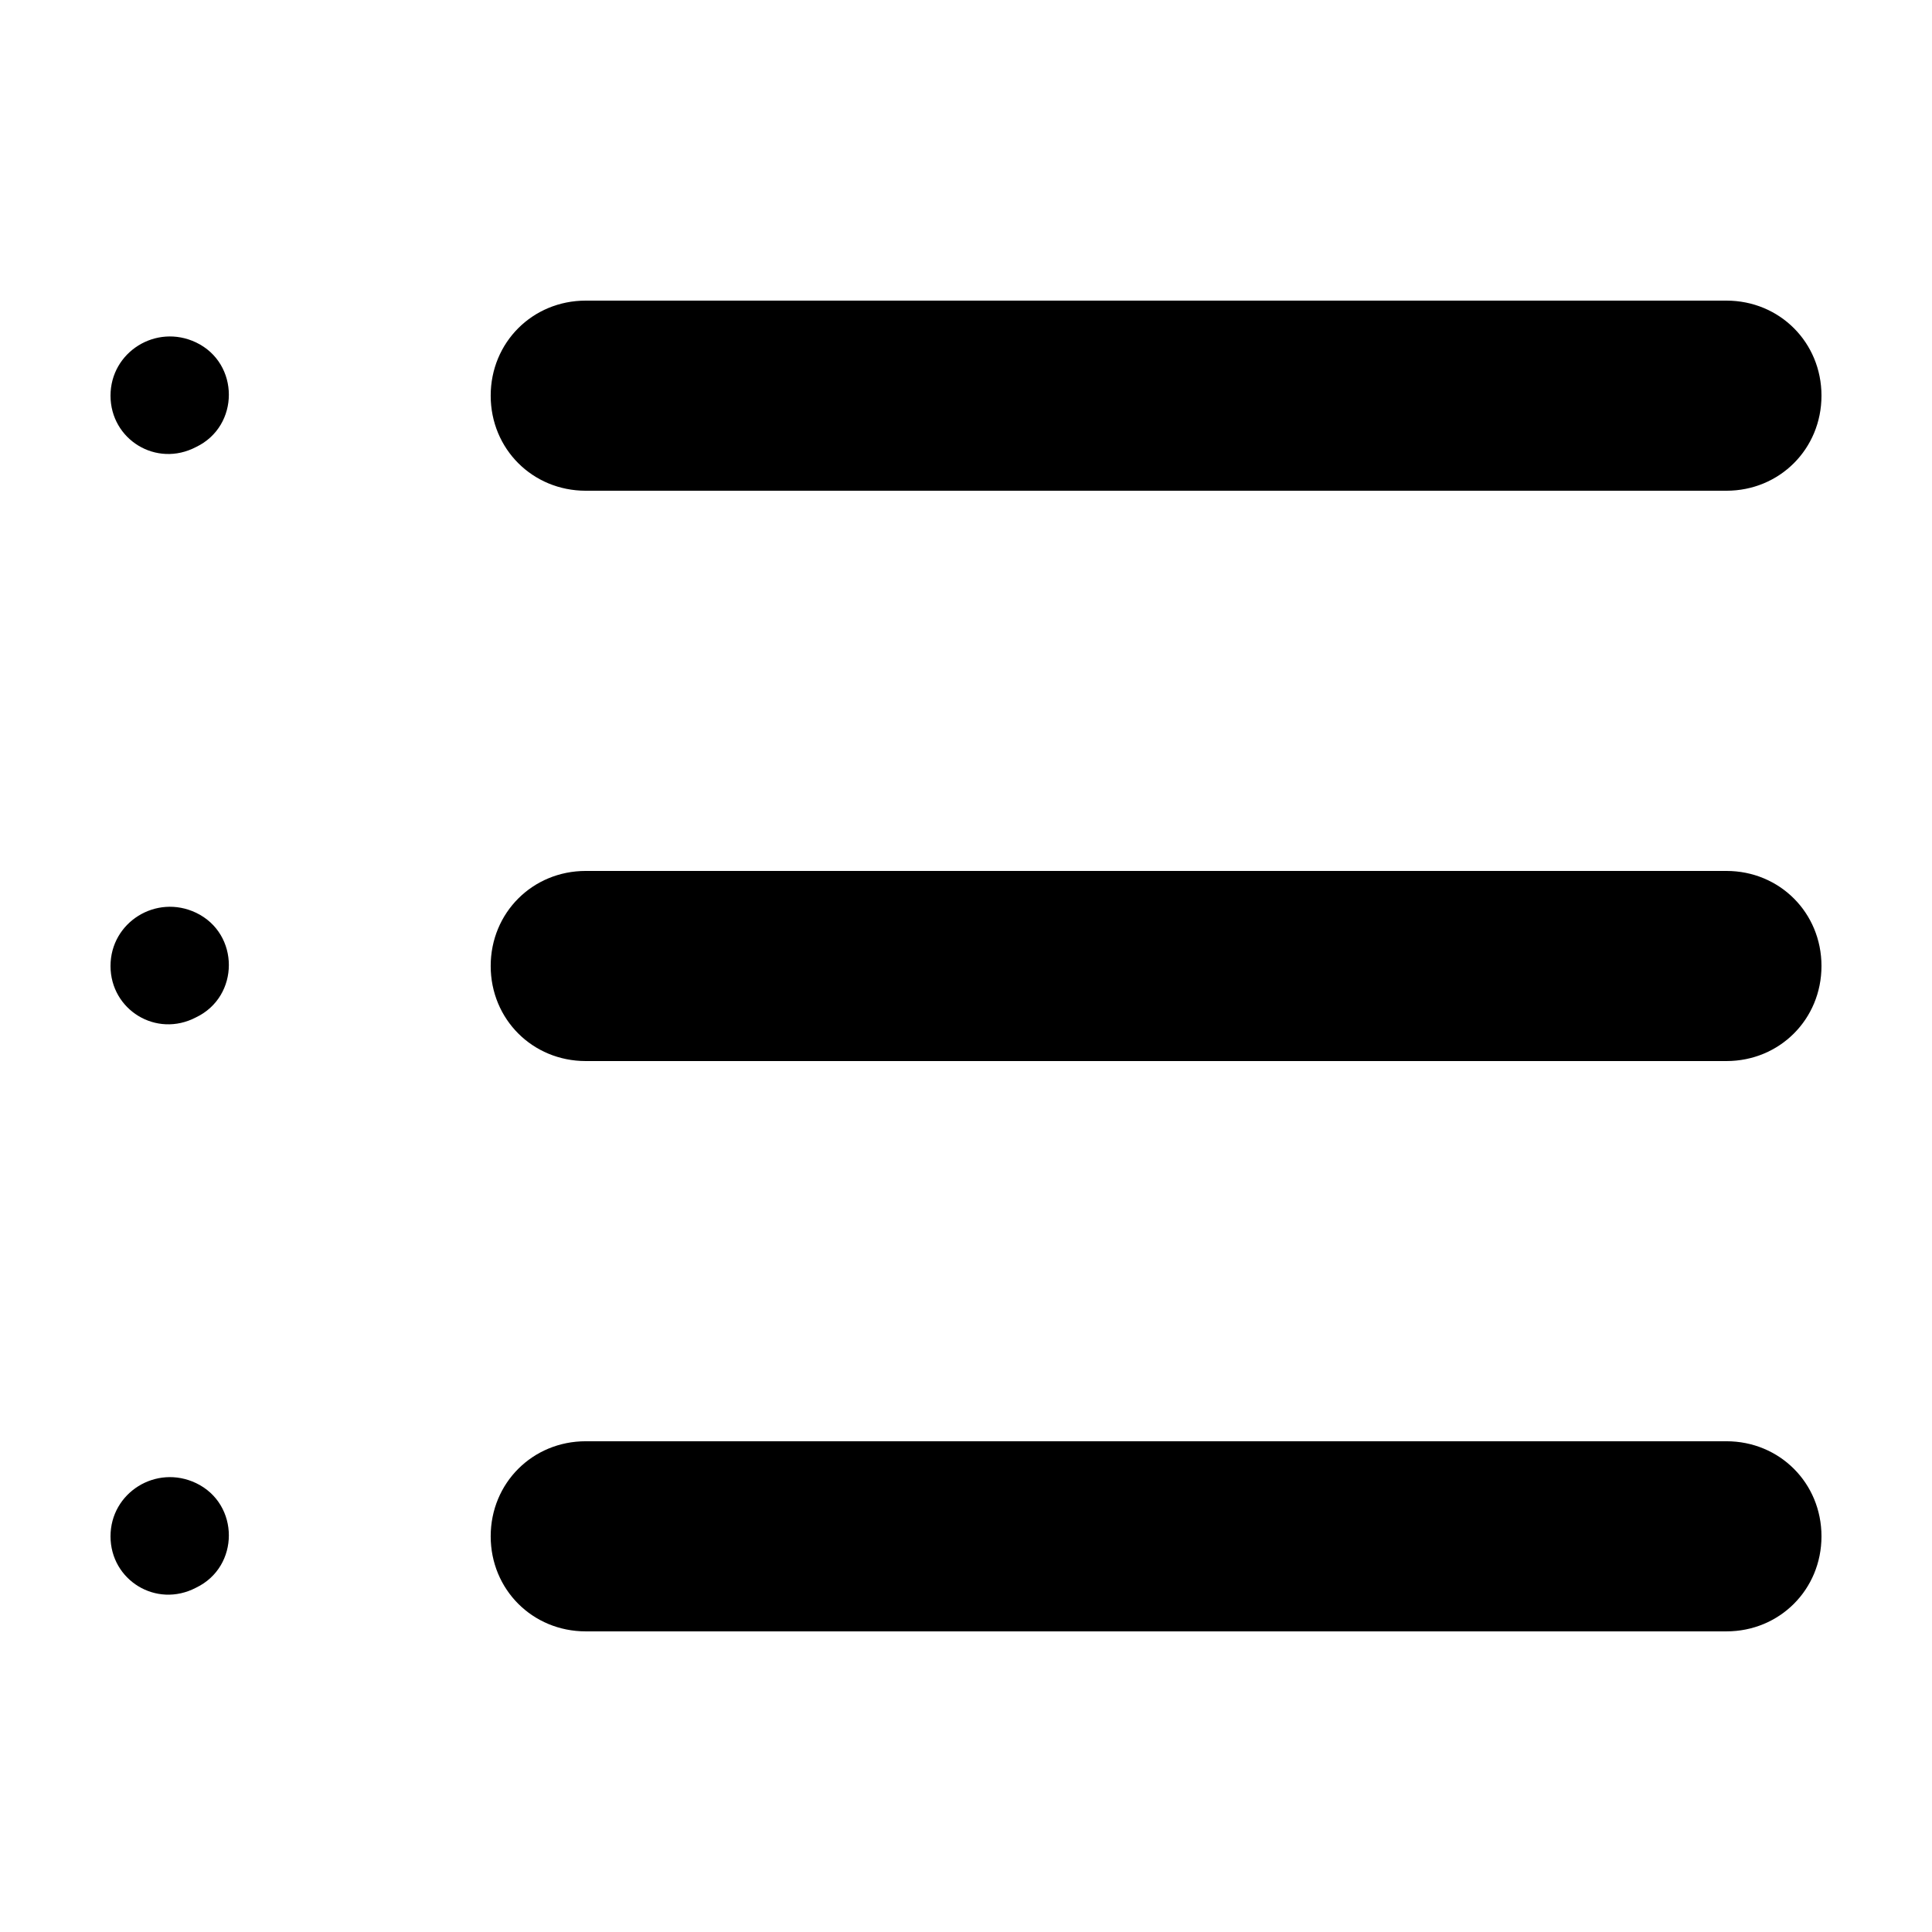
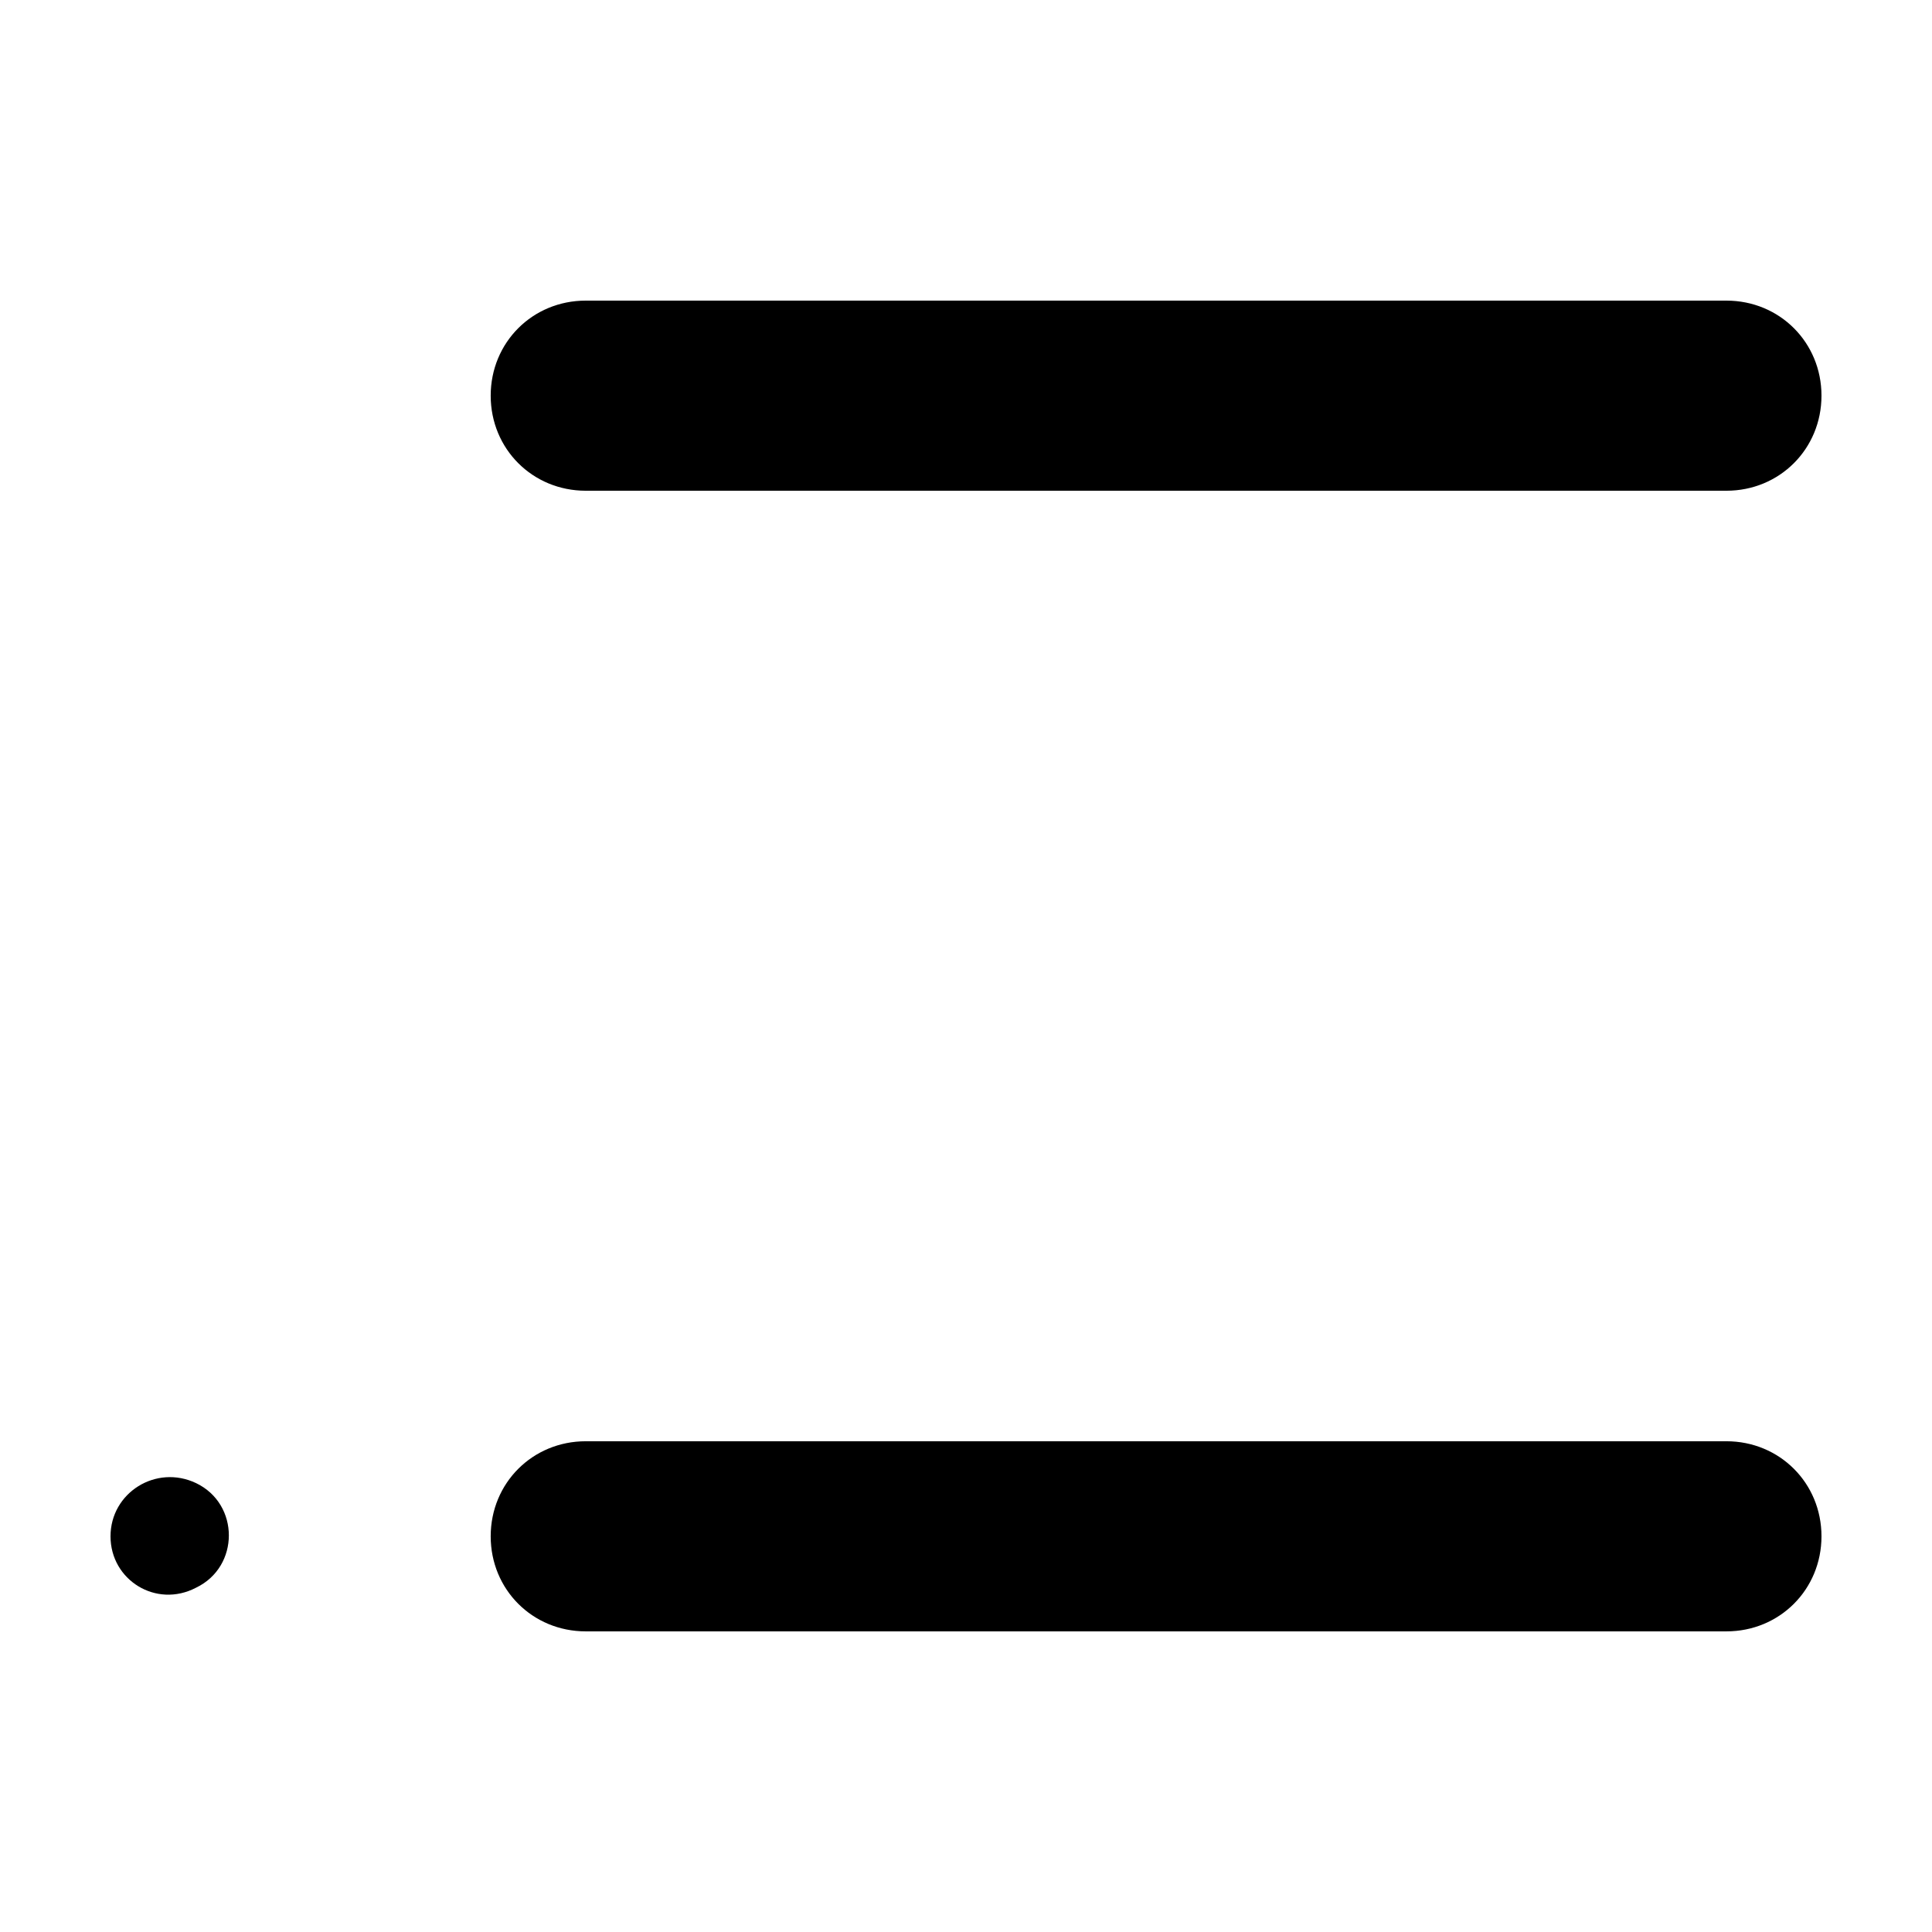
<svg xmlns="http://www.w3.org/2000/svg" fill="#000000" width="800px" height="800px" version="1.1" viewBox="144 144 512 512">
  <g>
-     <path d="m195.96 234.75c11.586 5.543 11.586 22.168 0 27.711-10.582 5.539-22.672-2.019-22.672-13.605 0-11.586 12.09-19.145 22.672-14.105z" />
-     <path d="m195.96 385.89c11.586 5.543 11.586 22.168 0 27.711-10.582 5.543-22.672-2.016-22.672-13.602 0-11.59 12.09-19.145 22.672-14.109z" />
    <path d="m195.96 537.04c11.586 5.543 11.586 22.168 0 27.711-10.582 5.539-22.672-2.016-22.672-13.605 0-11.586 12.09-19.145 22.672-14.105z" />
    <path d="m601.52 274.05h-302.29c-14.105 0-25.191-11.082-25.191-25.191 0-14.105 11.082-25.191 25.191-25.191h302.29c14.105 0 25.191 11.082 25.191 25.191-0.004 14.105-11.086 25.191-25.191 25.191z" />
-     <path d="m601.52 425.19h-302.29c-14.105 0-25.191-11.082-25.191-25.191 0-14.105 11.082-25.191 25.191-25.191h302.29c14.105 0 25.191 11.082 25.191 25.191-0.004 14.109-11.086 25.191-25.191 25.191z" />
    <path d="m601.52 576.33h-302.29c-14.105 0-25.191-11.082-25.191-25.191 0-14.105 11.082-25.191 25.191-25.191h302.29c14.105 0 25.191 11.082 25.191 25.191-0.004 14.105-11.086 25.191-25.191 25.191z" />
  </g>
</svg>